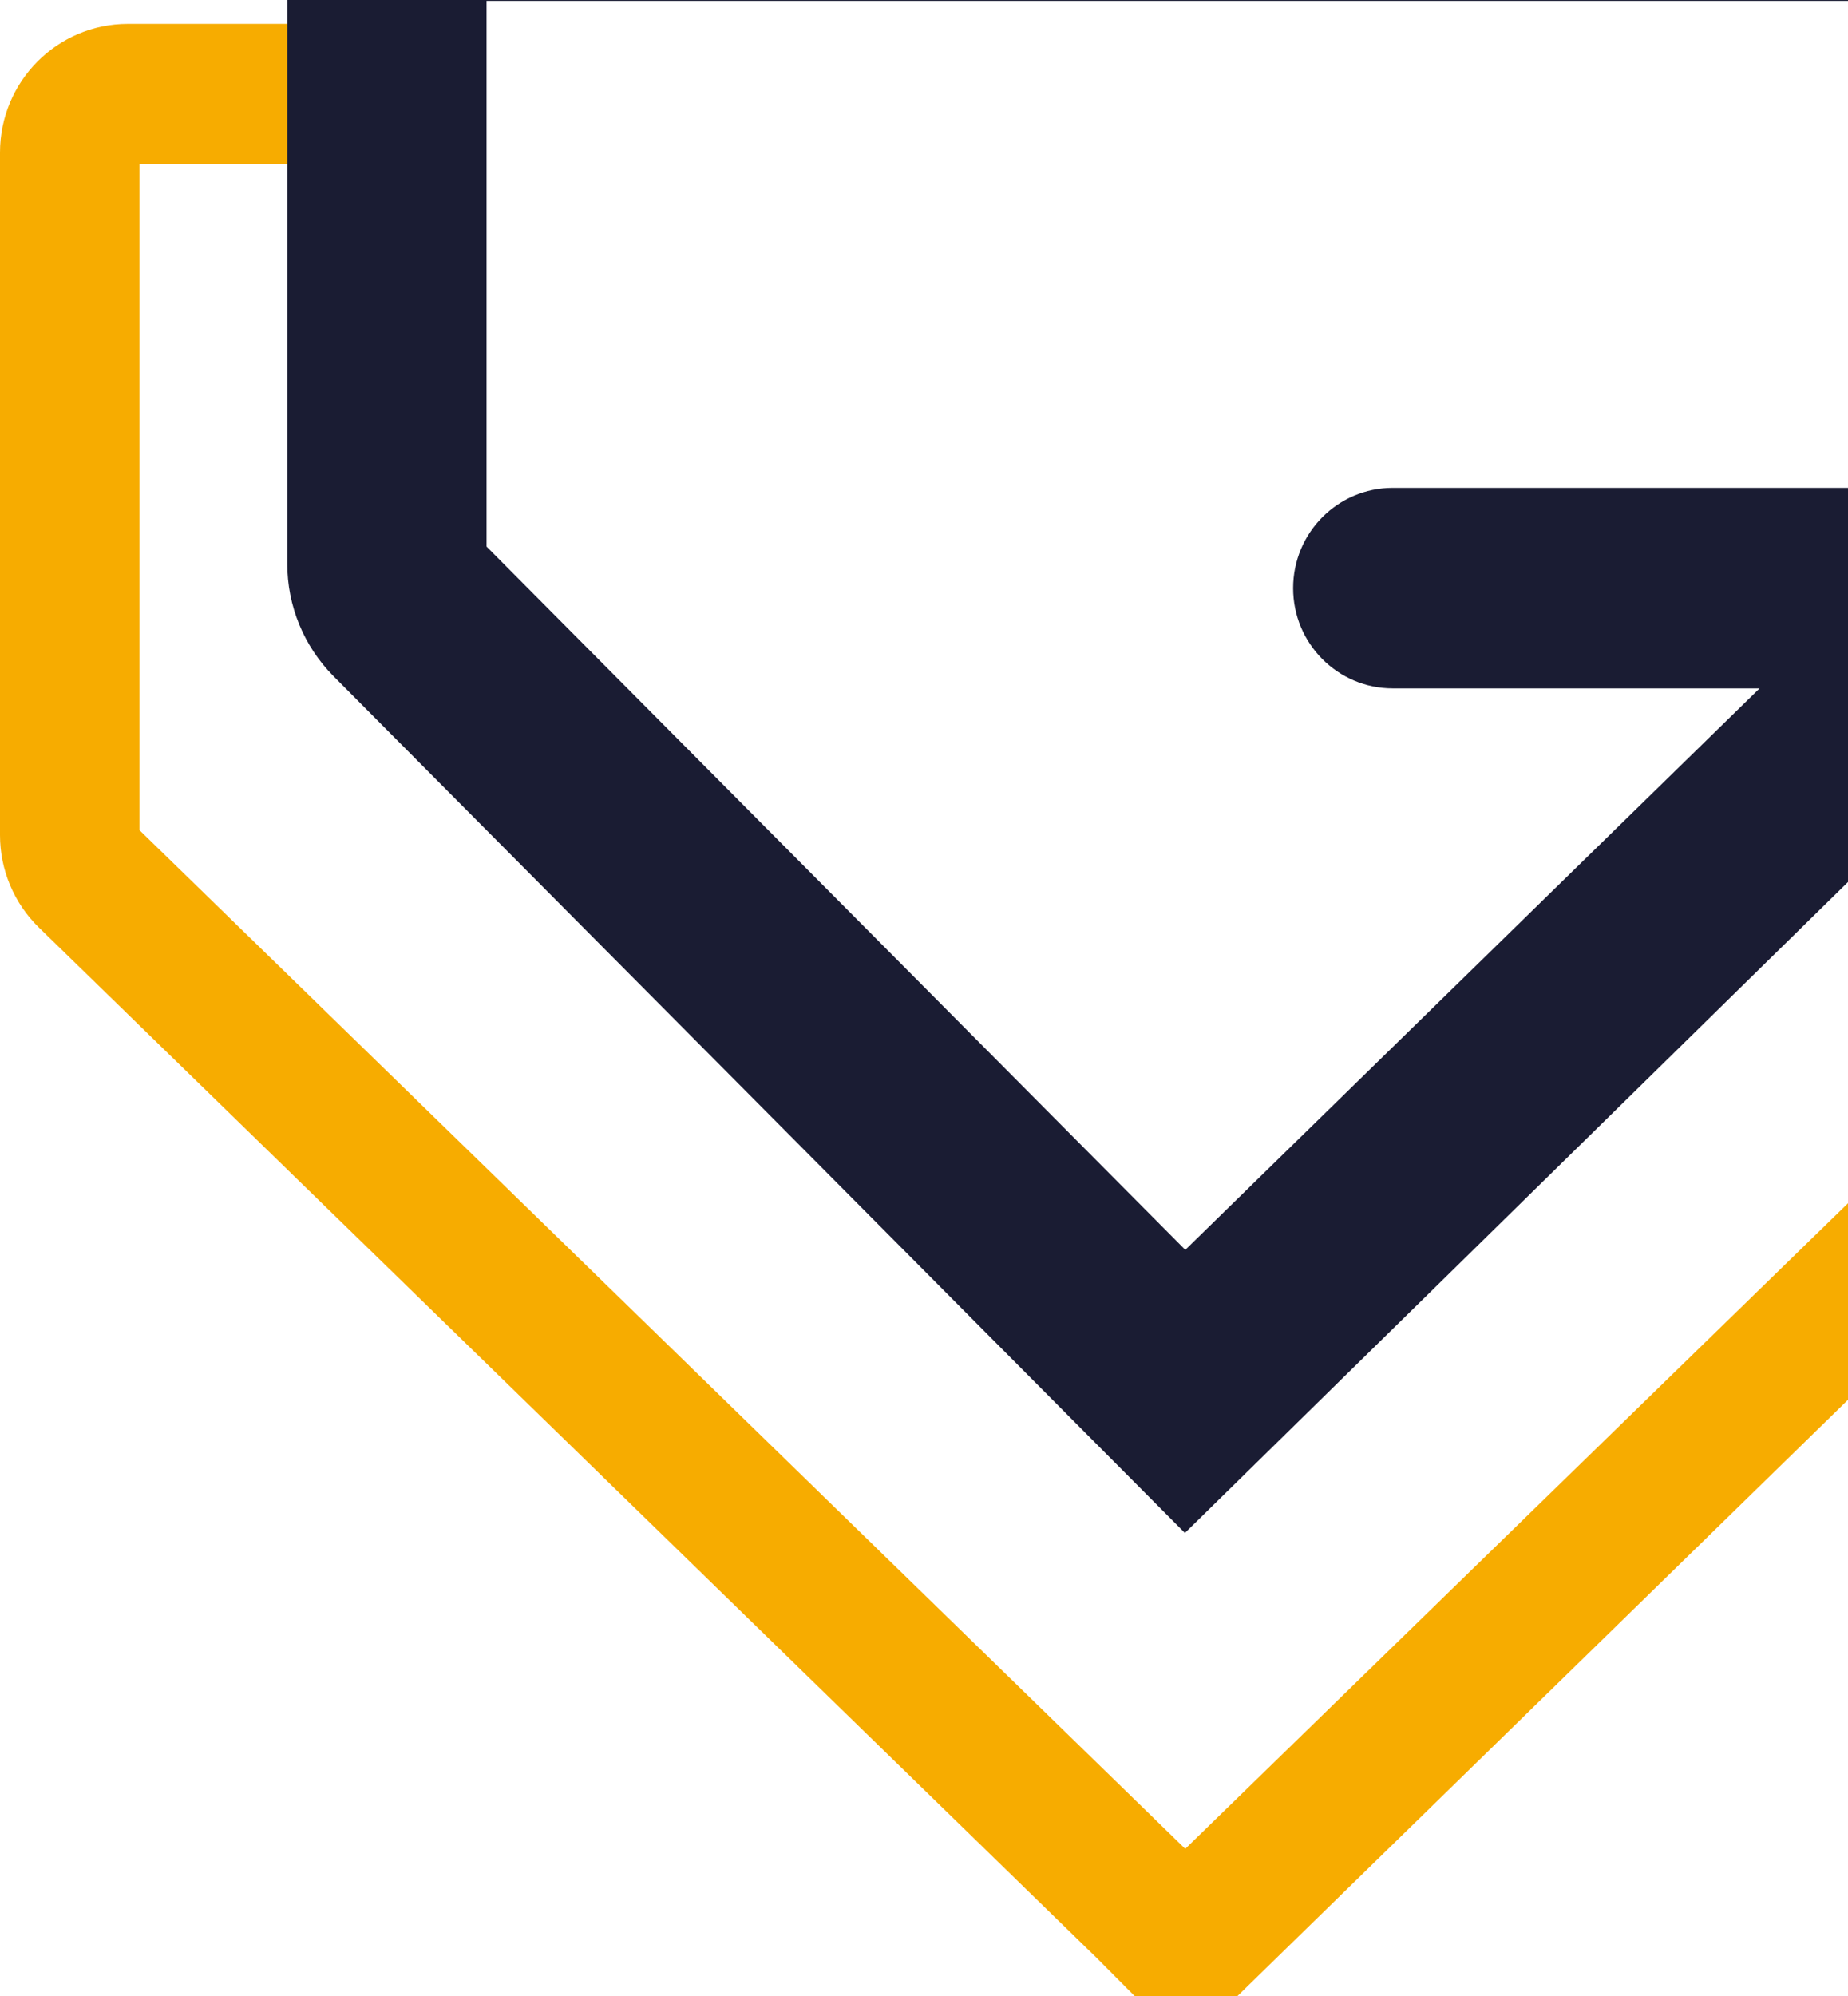
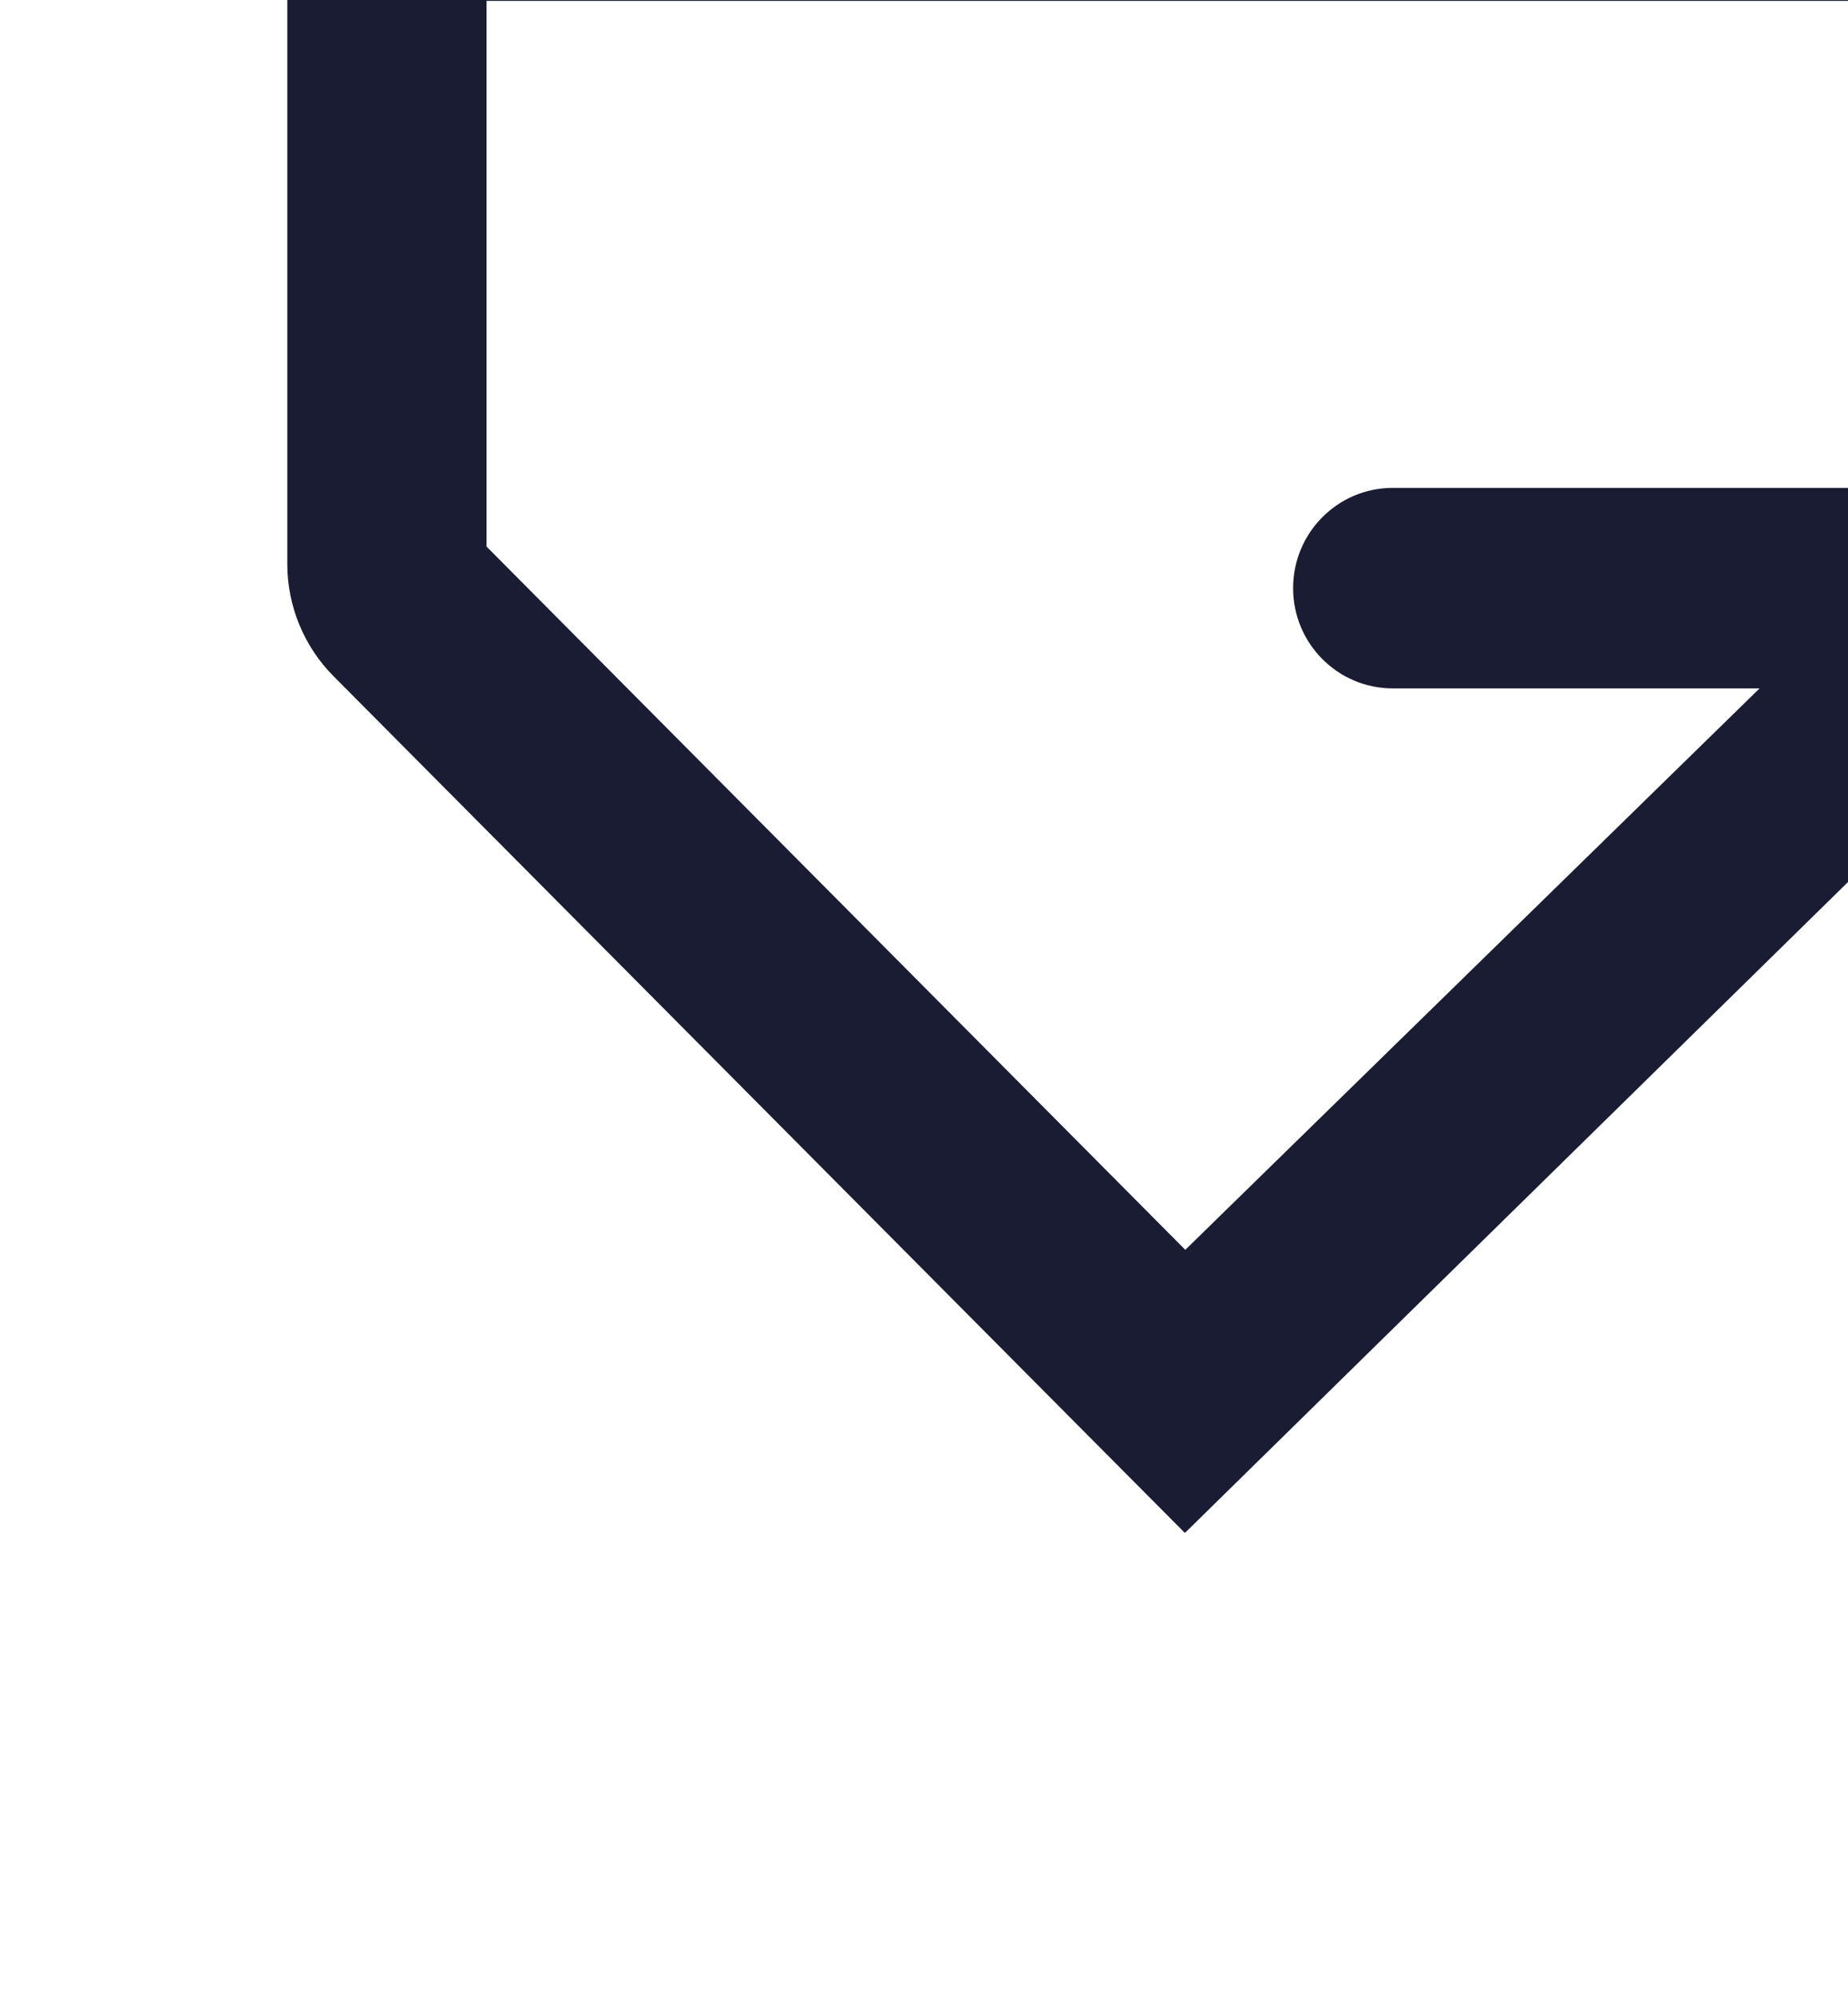
<svg xmlns="http://www.w3.org/2000/svg" width="741" height="800" viewBox="0 0 741 800" fill="none">
-   <path d="M950.512 334.705C950.512 348.238 945.222 361.211 935.819 370.842L934.898 371.764L475.252 820.445V820.39L439.589 784.571L15.614 371.764C5.635 362.048 0 348.674 0 334.705V61.141C0.001 32.657 22.958 9.567 51.277 9.566H155.809C171.254 9.566 183.774 22.16 183.774 37.694C183.774 53.229 171.254 65.822 155.809 65.822H55.931V332.719L475.252 741.002L894.58 332.719V65.822H814.999C799.554 65.822 787.033 53.229 787.033 37.694C787.033 22.16 799.554 9.566 814.999 9.566H899.231C927.551 9.566 950.511 32.657 950.512 61.141V334.705Z" fill="#F7AC00" />
-   <path d="M843.946 82.214C843.945 104.406 826.059 122.397 803.995 122.397C781.932 122.397 764.044 82.214 764.044 82.214V0.365H195.099V219.075L475.274 500.927L705.542 275.904H558.457C536.394 275.903 518.507 257.912 518.506 235.721C518.506 213.529 536.394 195.539 558.457 195.538H746.546C802.461 195.538 830.488 262.839 792.49 302.917L790.633 304.805L475.116 614.394L475.274 614.553L430.369 569.418L133.721 270.999C121.86 259.066 115.198 242.882 115.197 226.009V-16.371C115.198 -51.512 143.521 -79.999 178.459 -80H780.68C815.619 -80 843.945 -51.512 843.946 -16.371V82.214Z" fill="#1A1C33" />
+   <path d="M843.946 82.214C843.945 104.406 826.059 122.397 803.995 122.397V0.365H195.099V219.075L475.274 500.927L705.542 275.904H558.457C536.394 275.903 518.507 257.912 518.506 235.721C518.506 213.529 536.394 195.539 558.457 195.538H746.546C802.461 195.538 830.488 262.839 792.49 302.917L790.633 304.805L475.116 614.394L475.274 614.553L430.369 569.418L133.721 270.999C121.86 259.066 115.198 242.882 115.197 226.009V-16.371C115.198 -51.512 143.521 -79.999 178.459 -80H780.68C815.619 -80 843.945 -51.512 843.946 -16.371V82.214Z" fill="#1A1C33" />
</svg>